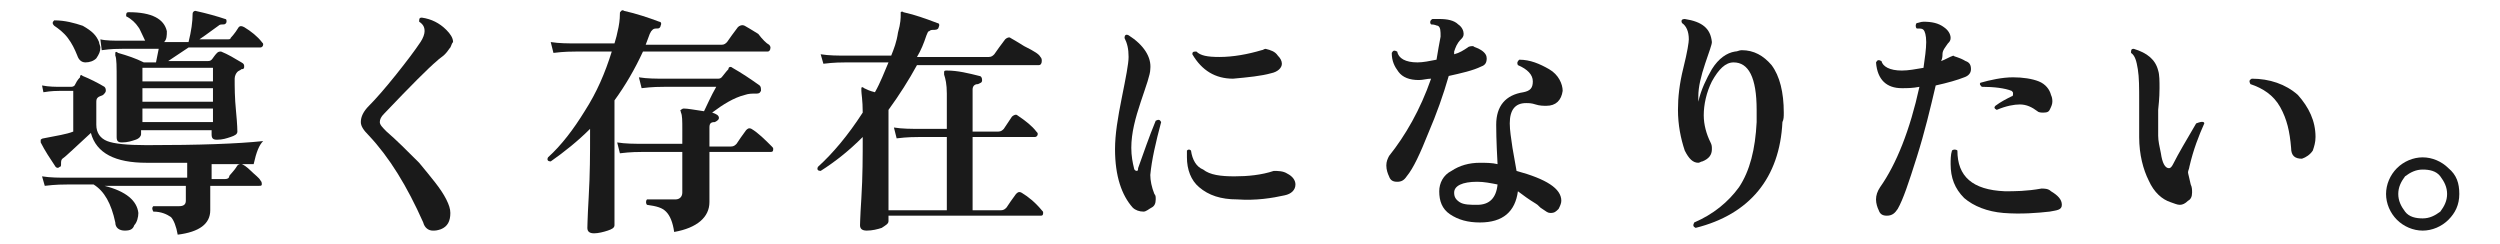
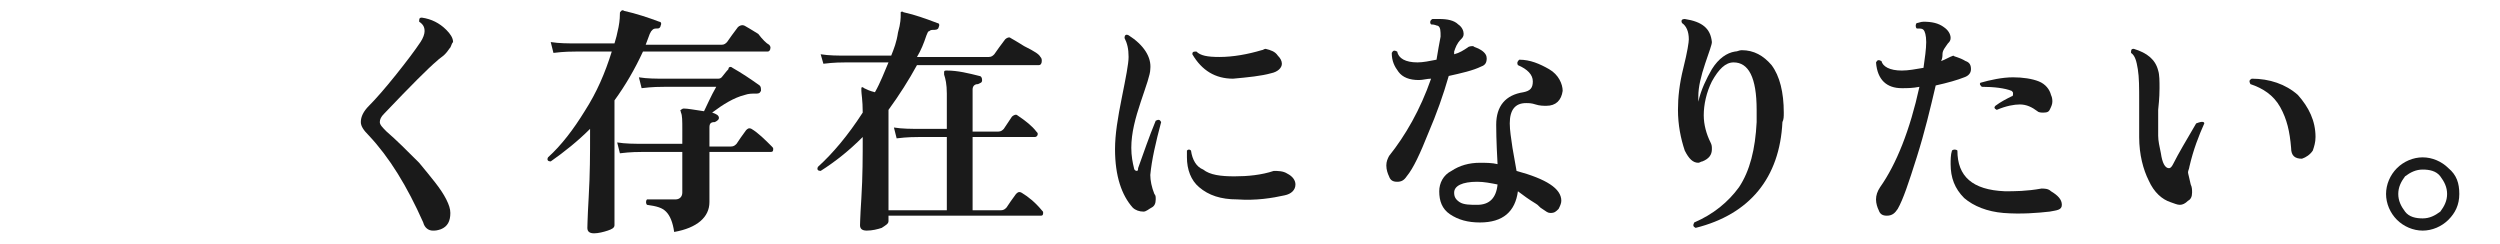
<svg xmlns="http://www.w3.org/2000/svg" version="1.1" id="_レイヤー_2" x="0px" y="0px" viewBox="0 0 184.3 18" style="enable-background:new 0 0 184.3 18;" xml:space="preserve">
  <style type="text/css">
	.st0{fill:#1A1A1A;}
</style>
  <g id="_レイヤー_1-2">
-     <path class="st0" d="M19.4,10.4c-0.3,0.3-0.5,0.8-0.7,1.7h-0.9c0.1,0,0.4,0.2,0.7,0.5s0.6,0.5,0.7,0.7c0.1,0.1,0.1,0.2,0.1,0.3   c0,0.1-0.1,0.1-0.2,0.1h-3.6c0,0.1,0,0.4,0,0.9c0,0.4,0,0.7,0,0.9c0,1-0.8,1.6-2.4,1.8c-0.1-0.6-0.3-1.1-0.5-1.3   c-0.3-0.2-0.7-0.4-1.3-0.4c-0.1-0.2-0.1-0.3,0-0.4c1.1,0,1.8,0,1.9,0c0.3,0,0.5-0.1,0.5-0.4v-1.1h-6c1.6,0.4,2.4,1.1,2.5,2   c0,0.3-0.1,0.7-0.3,0.9C9.8,16.9,9.6,17,9.2,17c-0.4,0-0.7-0.2-0.7-0.6c-0.3-1.4-0.8-2.3-1.6-2.8H5c-0.3,0-0.9,0-1.7,0.1L3.1,13   c0.6,0.1,1.3,0.1,1.9,0.1h8.8v-1.1h-3c-2.3,0-3.7-0.7-4.1-2.2c-1.1,1-1.8,1.7-2.1,1.9c-0.1,0.1-0.1,0.2-0.1,0.4   c0,0.1,0,0.2-0.1,0.2c-0.1,0.1-0.2,0.1-0.3,0c-0.4-0.6-0.8-1.2-1.1-1.8c0-0.1,0-0.1,0-0.2c0,0,0.1-0.1,0.2-0.1   c1-0.2,1.7-0.3,2.2-0.5v-3h-1c-0.2,0-0.6,0-1.2,0.1L3.1,6.3c0.5,0.1,1,0.1,1.4,0.1c0.4,0,0.6,0,0.7,0c0.1,0,0.2,0,0.3-0.1   c0.1-0.2,0.2-0.4,0.4-0.6C5.9,5.5,6,5.5,6.1,5.6c0.5,0.2,1.1,0.5,1.6,0.8c0.1,0.1,0.1,0.2,0.1,0.3c0,0.1-0.1,0.2-0.2,0.3   C7.4,7.1,7.3,7.1,7.2,7.2S7.1,7.4,7.1,7.6v1.6c0,0.6,0.3,1,0.8,1.2c0.5,0.2,1.5,0.3,2.9,0.3C14.7,10.7,17.5,10.6,19.4,10.4   L19.4,10.4z M7.3,3.1c0,0.1,0.1,0.3,0.1,0.4c0,0.3-0.1,0.5-0.3,0.8C6.9,4.5,6.6,4.6,6.3,4.6C6,4.6,5.8,4.4,5.7,4.1   C5.5,3.6,5.3,3.2,5,2.8c-0.3-0.4-0.7-0.7-1-0.9C3.8,1.7,3.9,1.6,4,1.5c0.8,0,1.5,0.2,2.1,0.4C6.8,2.3,7.1,2.6,7.3,3.1L7.3,3.1z    M19.3,3.1c0.1,0.1,0.1,0.1,0.1,0.2c0,0.1-0.1,0.2-0.2,0.2h-5.3l-1.5,1h2.9c0.1,0,0.2,0,0.3-0.1c0.1-0.1,0.2-0.3,0.4-0.5   c0.1-0.1,0.2-0.1,0.3-0.1c0.5,0.2,1,0.5,1.5,0.8C18,4.7,18,4.8,18,4.9C18,5,18,5.1,17.8,5.1c-0.1,0.1-0.2,0.1-0.3,0.2   c-0.1,0.1-0.2,0.3-0.2,0.5c0,0.6,0,1.4,0.1,2.4c0.1,1,0.1,1.5,0.1,1.5c0,0.2-0.2,0.3-0.5,0.4c-0.3,0.1-0.6,0.2-1,0.2   c-0.3,0-0.4-0.1-0.4-0.4V9.6h-5.2v0.3c0,0.1-0.1,0.3-0.4,0.4c-0.3,0.1-0.6,0.2-1,0.2c-0.3,0-0.4-0.1-0.4-0.4c0,0.1,0-0.3,0-1.2   c0-0.9,0-1.9,0-2.9c0-1.1,0-1.7-0.1-1.9c0-0.1,0-0.1,0-0.2s0.1-0.1,0.2,0c0.7,0.2,1.3,0.4,1.9,0.7h0.9l0.2-1H9   c-0.3,0-0.8,0-1.5,0.1L7.4,2.9C7.8,3,8.4,3,9,3h1.7c-0.3-0.6-0.4-0.9-0.5-1C10,1.7,9.7,1.4,9.3,1.2C9.3,1,9.3,0.9,9.5,0.9   c1.7,0,2.6,0.5,2.8,1.4c0,0.3,0,0.6-0.2,0.8h1.8c0.2-0.8,0.3-1.5,0.3-2.1c0-0.1,0.1-0.2,0.2-0.2C15.3,1,16,1.2,16.6,1.4   c0.1,0,0.1,0.1,0.1,0.2c0,0.1-0.1,0.2-0.2,0.2c-0.2,0-0.3,0-0.4,0.1c-0.3,0.2-0.8,0.6-1.4,1h2c0.2,0,0.3,0,0.3-0.1   C17,2.8,17.3,2.5,17.6,2C17.7,1.9,17.8,1.9,18,2C18.5,2.3,19,2.7,19.3,3.1L19.3,3.1z M15.7,6V5h-5.2v1H15.7z M15.7,7.5v-1h-5.2v1   C10.5,7.5,15.7,7.5,15.7,7.5z M15.7,9.1V8h-5.2v1H15.7z M17.7,12.1h-2.1v1.1h1c0.2,0,0.3-0.1,0.3-0.2c0-0.1,0.3-0.3,0.6-0.8   C17.6,12.1,17.7,12.1,17.7,12.1L17.7,12.1z" />
    <path class="st0" d="M33.2,3.5C33.1,3.6,33,3.8,32.8,4c-0.2,0.2-0.4,0.3-0.6,0.5c-0.6,0.5-1.9,1.8-3.9,3.9   c-0.2,0.2-0.3,0.4-0.3,0.6c0,0.2,0.2,0.4,0.5,0.7c0.7,0.6,1.5,1.4,2.4,2.3c0.9,1.1,1.6,1.9,2,2.7c0.2,0.4,0.3,0.7,0.3,1   c0,0.6-0.2,1-0.7,1.2C32.2,17,32.1,17,31.9,17c-0.3,0-0.6-0.2-0.7-0.6c-1.2-2.7-2.5-4.8-4-6.4c-0.4-0.4-0.6-0.7-0.6-1   c0-0.4,0.2-0.8,0.6-1.2c0.5-0.5,1.2-1.3,2-2.3s1.4-1.8,1.8-2.4c0.2-0.3,0.3-0.6,0.3-0.8c0-0.3-0.1-0.5-0.4-0.7c0-0.2,0-0.3,0.2-0.3   c0.7,0.1,1.3,0.4,1.8,0.9c0.3,0.3,0.5,0.6,0.5,0.9C33.3,3.2,33.3,3.3,33.2,3.5z" />
    <path class="st0" d="M56.7,3.3c0.1,0.1,0.1,0.2,0.1,0.2c0,0.2-0.1,0.3-0.2,0.3h-9.2c-0.6,1.3-1.3,2.5-2.1,3.6l0,9.2   c0,0.2-0.2,0.3-0.5,0.4c-0.3,0.1-0.7,0.2-1,0.2c-0.3,0-0.5-0.1-0.5-0.4c0,0.2,0-0.6,0.1-2.3c0.1-1.7,0.1-3.2,0.1-4.5V9.5   c-0.9,0.9-1.9,1.7-2.9,2.4c-0.2,0-0.3-0.1-0.2-0.3c1-0.9,1.9-2.1,2.7-3.4c0.9-1.4,1.5-2.8,2-4.4h-2.6c-0.3,0-0.9,0-1.7,0.1   l-0.2-0.8c0.6,0.1,1.3,0.1,1.9,0.1h2.8c0.1-0.3,0.2-0.7,0.3-1.2c0.1-0.5,0.1-0.9,0.1-1c0-0.1,0-0.1,0.1-0.2c0,0,0.1-0.1,0.2,0   c0.9,0.2,1.8,0.5,2.6,0.8c0.1,0,0.2,0.1,0.1,0.3c0,0.1-0.1,0.2-0.2,0.2c-0.2,0-0.3,0-0.4,0.1s-0.1,0.1-0.2,0.3   c-0.1,0.3-0.2,0.5-0.3,0.8h5.6c0.2,0,0.3-0.1,0.4-0.2c0.2-0.3,0.5-0.7,0.8-1.1c0.1-0.1,0.3-0.2,0.5-0.1c0.2,0.1,0.5,0.3,1,0.6   C56.2,2.9,56.5,3.2,56.7,3.3L56.7,3.3z M56.9,10.8c0.1,0.1,0.1,0.1,0.1,0.2c0,0.2-0.1,0.2-0.2,0.2h-4.5c0,0.6,0,1.3,0,2.2   c0,0.9,0,1.4,0,1.5c0,1.1-0.9,1.9-2.6,2.2c-0.1-0.7-0.3-1.2-0.6-1.5c-0.3-0.3-0.7-0.4-1.4-0.5c-0.1-0.1-0.1-0.3,0-0.4   c1.3,0,2,0,2.1,0c0.3,0,0.5-0.2,0.5-0.5v-3h-2.9c-0.3,0-0.9,0-1.7,0.1l-0.2-0.8c0.6,0.1,1.3,0.1,1.9,0.1h2.9V9.6   c0-0.7,0-1.1-0.1-1.3c0-0.1-0.1-0.2,0-0.2c0,0,0.1-0.1,0.2-0.1c0.3,0,0.8,0.1,1.5,0.2c0.2-0.4,0.5-1.1,0.9-1.8H49   c-0.3,0-0.9,0-1.7,0.1l-0.2-0.8c0.6,0.1,1.3,0.1,1.9,0.1h3.9c0.1,0,0.2,0,0.3-0.1c0.1-0.1,0.3-0.4,0.5-0.6C53.7,4.9,53.9,4.9,54,5   c0.7,0.4,1.3,0.8,2,1.3c0.1,0.1,0.1,0.2,0.1,0.4c-0.1,0.2-0.2,0.2-0.4,0.2c-0.3,0-0.5,0-0.8,0.1c-0.8,0.2-1.6,0.7-2.4,1.3   C52.8,8.4,53,8.5,53,8.7c0,0.1-0.1,0.2-0.3,0.3c-0.3,0-0.4,0.1-0.4,0.4v1.4h1.6c0.2,0,0.3-0.1,0.4-0.2c0.2-0.3,0.4-0.6,0.7-1   c0.1-0.1,0.2-0.2,0.4-0.1C55.9,9.8,56.4,10.3,56.9,10.8L56.9,10.8z" />
    <path class="st0" d="M76.7,4.2c0.1,0.1,0.1,0.2,0.1,0.3c0,0.2-0.1,0.3-0.2,0.3h-9C67,5.9,66.3,7,65.5,8.1v7.4h4.3v-5.4h-2   c-0.3,0-0.9,0-1.7,0.1l-0.2-0.8c0.6,0.1,1.3,0.1,1.9,0.1h2V6.9c0-0.7-0.1-1.1-0.2-1.4c0-0.1,0-0.1,0-0.2c0-0.1,0.1-0.1,0.2-0.1   c0.8,0,1.6,0.2,2.4,0.4c0.1,0,0.2,0.1,0.2,0.3c0,0.2-0.1,0.2-0.3,0.3c-0.3,0-0.4,0.2-0.4,0.4v3.1h1.9c0.2,0,0.3-0.1,0.4-0.2   l0.6-0.9c0.1-0.1,0.3-0.2,0.4-0.1c0.6,0.4,1.1,0.8,1.4,1.2c0.1,0.1,0.1,0.1,0.1,0.2c0,0.1-0.1,0.2-0.2,0.2h-4.6v5.4h2.1   c0.2,0,0.3-0.1,0.4-0.2c0.2-0.3,0.4-0.6,0.7-1c0.1-0.1,0.2-0.2,0.4-0.1c0.5,0.3,1,0.7,1.5,1.3c0.1,0.1,0.1,0.1,0.1,0.2   c0,0.2-0.1,0.2-0.2,0.2H65.5v0.4c0,0.2-0.2,0.3-0.5,0.5c-0.3,0.1-0.7,0.2-1.1,0.2c-0.3,0-0.5-0.1-0.5-0.4c0,0.2,0-0.5,0.1-2   c0.1-1.6,0.1-3.1,0.1-4.5c-1,1-2,1.8-3.1,2.5c-0.2,0-0.3-0.1-0.2-0.3c1.1-1,2.2-2.3,3.3-4c0-0.9-0.1-1.4-0.1-1.6c0-0.1,0-0.1,0-0.2   s0.1-0.1,0.2,0c0.2,0.1,0.4,0.2,0.8,0.3c0.4-0.7,0.7-1.5,1-2.2h-3.1c-0.3,0-0.9,0-1.7,0.1L60.5,4c0.6,0.1,1.3,0.1,1.9,0.1h3.3   c0.2-0.5,0.4-1,0.5-1.7c0.2-0.7,0.2-1.1,0.2-1.3c0-0.1,0-0.2,0-0.2c0,0,0.1-0.1,0.2,0c0.9,0.2,1.7,0.5,2.5,0.8   c0.1,0,0.2,0.1,0.1,0.3c0,0.1-0.1,0.2-0.3,0.2c-0.2,0-0.3,0-0.4,0.1c-0.1,0-0.1,0.1-0.2,0.3c-0.2,0.6-0.4,1.1-0.7,1.6h5.3   c0.2,0,0.3-0.1,0.4-0.2c0.2-0.3,0.5-0.7,0.8-1.1c0.1-0.1,0.3-0.2,0.4-0.1c0.2,0.1,0.5,0.3,1,0.6C76.3,3.8,76.6,4,76.7,4.2L76.7,4.2   z" />
    <path class="st0" d="M85.6,9c-0.4,1.5-0.7,2.8-0.8,3.9c0,0.4,0.1,0.9,0.3,1.4c0.1,0.1,0.1,0.2,0.1,0.4c0,0.3-0.1,0.5-0.3,0.6   s-0.4,0.3-0.6,0.3c-0.3,0-0.6-0.1-0.8-0.3c-0.8-0.9-1.3-2.3-1.3-4.3c0-1.1,0.2-2.3,0.5-3.8c0.3-1.5,0.5-2.5,0.5-3   c0-0.6-0.1-1-0.3-1.4c0-0.2,0.1-0.3,0.3-0.2c1.1,0.7,1.7,1.6,1.6,2.5c0,0.4-0.3,1.2-0.7,2.4s-0.7,2.3-0.7,3.4   c0,0.6,0.1,1.1,0.2,1.5c0,0.1,0.1,0.2,0.2,0.2c0.1,0,0.1-0.1,0.1-0.2c0.4-1.1,0.8-2.3,1.3-3.5C85.4,8.8,85.5,8.8,85.6,9L85.6,9z    M94.9,12.8c0.4,0.2,0.6,0.5,0.6,0.8c0,0.4-0.3,0.7-0.8,0.8c-0.9,0.2-2.1,0.4-3.5,0.3c-1.2,0-2.1-0.3-2.8-0.9   c-0.6-0.5-0.9-1.3-0.9-2.2c0-0.2,0-0.3,0-0.5c0.1-0.1,0.2-0.1,0.3,0c0.1,0.7,0.4,1.2,0.9,1.4C89.2,12.9,90,13,91,13   c1,0,2-0.1,2.9-0.4C94.2,12.6,94.6,12.6,94.9,12.8L94.9,12.8z M94.2,4.1c0.2,0.2,0.3,0.4,0.3,0.6c0,0.3-0.3,0.6-0.8,0.7   c-0.7,0.2-1.7,0.3-2.8,0.4c-1.3,0-2.3-0.6-3-1.8c0-0.2,0.1-0.2,0.3-0.2c0.3,0.3,0.8,0.4,1.7,0.4c1,0,2.1-0.2,3.1-0.5   c0.1,0,0.2-0.1,0.3-0.1C93.7,3.7,94,3.8,94.2,4.1z" />
    <path class="st0" d="M109.2,3.7c0.3,0.2,0.4,0.4,0.4,0.6c0,0.3-0.1,0.5-0.4,0.6c-0.6,0.3-1.5,0.5-2.4,0.7c-0.4,1.4-0.9,2.8-1.5,4.2   c-0.6,1.5-1.1,2.6-1.6,3.2c-0.2,0.3-0.4,0.4-0.7,0.4s-0.5-0.1-0.6-0.4c-0.1-0.2-0.2-0.5-0.2-0.8s0.1-0.5,0.2-0.7   c1.2-1.5,2.3-3.4,3.1-5.7c-0.3,0-0.6,0.1-0.9,0.1c-0.7,0-1.2-0.2-1.5-0.6c-0.3-0.4-0.5-0.8-0.5-1.4c0.1-0.2,0.2-0.2,0.4-0.1   c0.1,0.5,0.6,0.8,1.5,0.8c0.4,0,0.9-0.1,1.4-0.2c0.1-0.6,0.2-1.2,0.3-1.7c0-0.4,0-0.7-0.2-0.8c-0.1,0-0.2-0.1-0.5-0.1   c-0.1-0.1-0.1-0.3,0.1-0.4c0.2,0,0.3,0,0.5,0c0.6,0,1.1,0.1,1.4,0.4c0.3,0.2,0.4,0.5,0.4,0.7c0,0.2-0.1,0.3-0.2,0.4   c-0.3,0.3-0.4,0.6-0.5,0.9l0,0.2c0.4-0.1,0.7-0.3,1-0.5c0.1-0.1,0.3-0.1,0.4-0.1C108.7,3.5,108.9,3.5,109.2,3.7L109.2,3.7z    M115.2,6.7c-0.1,0.7-0.5,1.1-1.2,1.1c-0.2,0-0.5,0-0.8-0.1c-0.3-0.1-0.5-0.1-0.7-0.1c-0.8,0-1.2,0.5-1.2,1.5   c0,0.5,0.1,1.1,0.2,1.8c0.1,0.6,0.2,1.1,0.3,1.7c2.2,0.6,3.3,1.3,3.3,2.2c0,0.2-0.1,0.4-0.2,0.6c-0.2,0.2-0.3,0.3-0.6,0.3   c-0.2,0-0.3-0.1-0.6-0.3c-0.2-0.1-0.3-0.3-0.5-0.4c-0.5-0.3-0.9-0.6-1.3-0.9c-0.2,1.5-1.1,2.3-2.8,2.3c-0.9,0-1.6-0.2-2.2-0.6   s-0.8-1-0.8-1.7c0-0.6,0.3-1.2,0.9-1.5c0.6-0.4,1.3-0.6,2.1-0.6c0.4,0,0.9,0,1.3,0.1c-0.1-1.8-0.1-2.7-0.1-2.9c0-1.4,0.7-2.2,2-2.4   c0.5-0.1,0.7-0.3,0.7-0.8c0-0.5-0.4-0.9-1.1-1.2c-0.1-0.2,0-0.3,0.1-0.4c0.8,0,1.5,0.3,2.2,0.7S115.2,6.2,115.2,6.7L115.2,6.7z    M110.4,13.6c-0.5-0.1-1-0.2-1.5-0.2c-1.1,0-1.7,0.3-1.7,0.8c0,0.3,0.1,0.5,0.4,0.7s0.8,0.2,1.3,0.2   C109.8,15.1,110.3,14.6,110.4,13.6L110.4,13.6z" />
    <path class="st0" d="M131.4,9c-0.2,4.1-2.4,6.8-6.4,7.8c-0.2-0.1-0.2-0.2-0.1-0.4c1.4-0.6,2.5-1.5,3.3-2.6c0.8-1.2,1.2-2.8,1.3-4.8   c0-0.3,0-0.6,0-0.9c0-2.4-0.6-3.5-1.7-3.5c-0.6,0-1.1,0.5-1.6,1.4c-0.4,0.8-0.6,1.7-0.6,2.5c0,0.7,0.2,1.4,0.5,2   c0.1,0.2,0.1,0.3,0.1,0.5c0,0.4-0.2,0.7-0.7,0.9c-0.1,0-0.2,0.1-0.3,0.1c-0.4,0-0.7-0.3-1-0.9c-0.3-0.9-0.5-1.9-0.5-3   c0-0.9,0.1-1.9,0.4-3.1s0.4-1.9,0.4-2.1c0-0.6-0.2-1-0.5-1.2c-0.1-0.2,0-0.3,0.2-0.3c1.3,0.2,1.9,0.7,2,1.7c0,0.2-0.2,0.7-0.5,1.6   c-0.3,0.9-0.5,1.7-0.5,2.4c0,0.1,0,0.3,0,0.4c0.2-0.9,0.6-1.7,1-2.4c0.5-0.8,1.1-1.2,1.7-1.3c0.2,0,0.3-0.1,0.5-0.1   c0.9,0,1.6,0.4,2.2,1.1c0.6,0.8,0.9,2,0.9,3.5C131.5,8.6,131.5,8.8,131.4,9L131.4,9z" />
    <path class="st0" d="M144.9,4.5c0.3,0.1,0.4,0.3,0.4,0.6c0,0.3-0.2,0.5-0.5,0.6c-0.5,0.2-1.2,0.4-2.1,0.6c-0.4,1.7-0.8,3.4-1.4,5.3   s-1,3.1-1.4,3.8c-0.2,0.3-0.4,0.5-0.8,0.5c-0.3,0-0.5-0.1-0.6-0.4c-0.1-0.2-0.2-0.5-0.2-0.8c0-0.3,0.1-0.6,0.3-0.9   c1.2-1.7,2.2-4.2,2.9-7.4c-0.5,0.1-0.9,0.1-1.3,0.1c-1.1,0-1.8-0.6-1.9-1.9c0.1-0.2,0.2-0.2,0.4-0.1c0.1,0.4,0.6,0.7,1.5,0.7   c0.5,0,1-0.1,1.6-0.2c0.1-0.7,0.2-1.4,0.2-1.9c0-0.5-0.1-0.8-0.2-0.9c-0.1-0.1-0.2-0.1-0.5-0.1c-0.1-0.1-0.1-0.3,0-0.4   c0.1,0,0.3-0.1,0.5-0.1c0.6,0,1.1,0.1,1.5,0.4c0.3,0.2,0.5,0.5,0.5,0.8c0,0.2-0.1,0.3-0.2,0.4c-0.2,0.3-0.4,0.5-0.4,0.8   c0,0.1,0,0.3-0.1,0.5c0.3-0.1,0.6-0.3,0.9-0.4C144.1,4.2,144.4,4.2,144.9,4.5L144.9,4.5z M151.1,15.6c-0.9,0.1-2.1,0.2-3.4,0.1   c-1.2-0.1-2.2-0.5-2.9-1.1c-0.7-0.7-1-1.5-1-2.5c0-0.3,0-0.7,0.1-1c0.1-0.1,0.3-0.1,0.4,0c0,1.9,1.1,2.9,3.5,3c0.7,0,1.6,0,2.7-0.2   c0.2,0,0.5,0,0.7,0.2c0.5,0.3,0.8,0.6,0.8,1S151.6,15.5,151.1,15.6L151.1,15.6z M151.2,7c0.1,0.2,0.1,0.4,0.1,0.5   c0,0.2-0.1,0.4-0.2,0.6c-0.1,0.2-0.3,0.2-0.5,0.2c-0.1,0-0.3,0-0.4-0.1c-0.4-0.3-0.8-0.5-1.3-0.5c-0.4,0-1,0.1-1.7,0.4   c-0.2-0.1-0.2-0.2-0.1-0.3c0.4-0.3,0.8-0.5,1.2-0.7c0.1,0,0.1-0.1,0.1-0.2c0-0.1,0-0.1-0.1-0.2c-0.5-0.2-1.3-0.3-2.2-0.3   c-0.1-0.1-0.2-0.2-0.1-0.3c0.7-0.2,1.6-0.4,2.4-0.4c0.7,0,1.4,0.1,1.9,0.3S151.1,6.6,151.2,7L151.2,7z" />
    <path class="st0" d="M162.5,9.1c-0.4,0.9-0.8,1.9-1.1,3.2c0,0.1-0.1,0.3-0.1,0.4c0,0.1,0.1,0.4,0.2,0.9c0.1,0.2,0.1,0.4,0.1,0.6   c0,0.3-0.1,0.5-0.3,0.6c-0.2,0.2-0.4,0.3-0.6,0.3c-0.2,0-0.4-0.1-0.7-0.2c-0.6-0.2-1.2-0.7-1.6-1.6c-0.4-0.8-0.7-1.9-0.7-3.2V7.4   c0-0.9,0-1.7-0.1-2.3c-0.1-0.6-0.2-1-0.5-1.2c0-0.2,0-0.3,0.2-0.3c1,0.3,1.6,0.8,1.8,1.6c0.1,0.3,0.1,0.8,0.1,1.3   c0,0.2,0,0.7-0.1,1.6c0,0.7,0,1.4,0,1.9c0,0.4,0.1,0.8,0.2,1.3c0.1,0.7,0.3,1.1,0.6,1.1c0.1,0,0.2-0.1,0.3-0.3c0.4-0.8,1-1.8,1.7-3   C162.4,8.9,162.5,9,162.5,9.1L162.5,9.1z M170.7,10.1c0,0.4-0.1,0.7-0.2,1c-0.2,0.3-0.5,0.5-0.8,0.6c-0.5,0-0.8-0.2-0.8-0.8   c-0.1-1.2-0.3-2.1-0.8-3c-0.5-0.9-1.3-1.4-2.2-1.7c-0.1-0.2-0.1-0.3,0.1-0.4c1.3,0,2.5,0.4,3.4,1.2C170.2,7.9,170.7,8.9,170.7,10.1   L170.7,10.1z" />
    <path class="st0" d="M181.3,14.3c0,0.8-0.3,1.4-0.8,1.9c-0.5,0.5-1.2,0.8-1.9,0.8s-1.4-0.3-1.9-0.8c-0.5-0.5-0.8-1.2-0.8-1.9   s0.3-1.4,0.8-1.9s1.2-0.8,1.9-0.8s1.4,0.3,1.9,0.8C181.1,12.9,181.3,13.5,181.3,14.3z M180.4,14.3c0-0.5-0.2-0.9-0.5-1.3   s-0.8-0.5-1.3-0.5c-0.5,0-0.9,0.2-1.3,0.5c-0.3,0.4-0.5,0.8-0.5,1.3s0.2,0.9,0.5,1.3c0.3,0.4,0.8,0.5,1.3,0.5   c0.5,0,0.9-0.2,1.3-0.5C180.2,15.2,180.4,14.8,180.4,14.3z" />
  </g>
</svg>